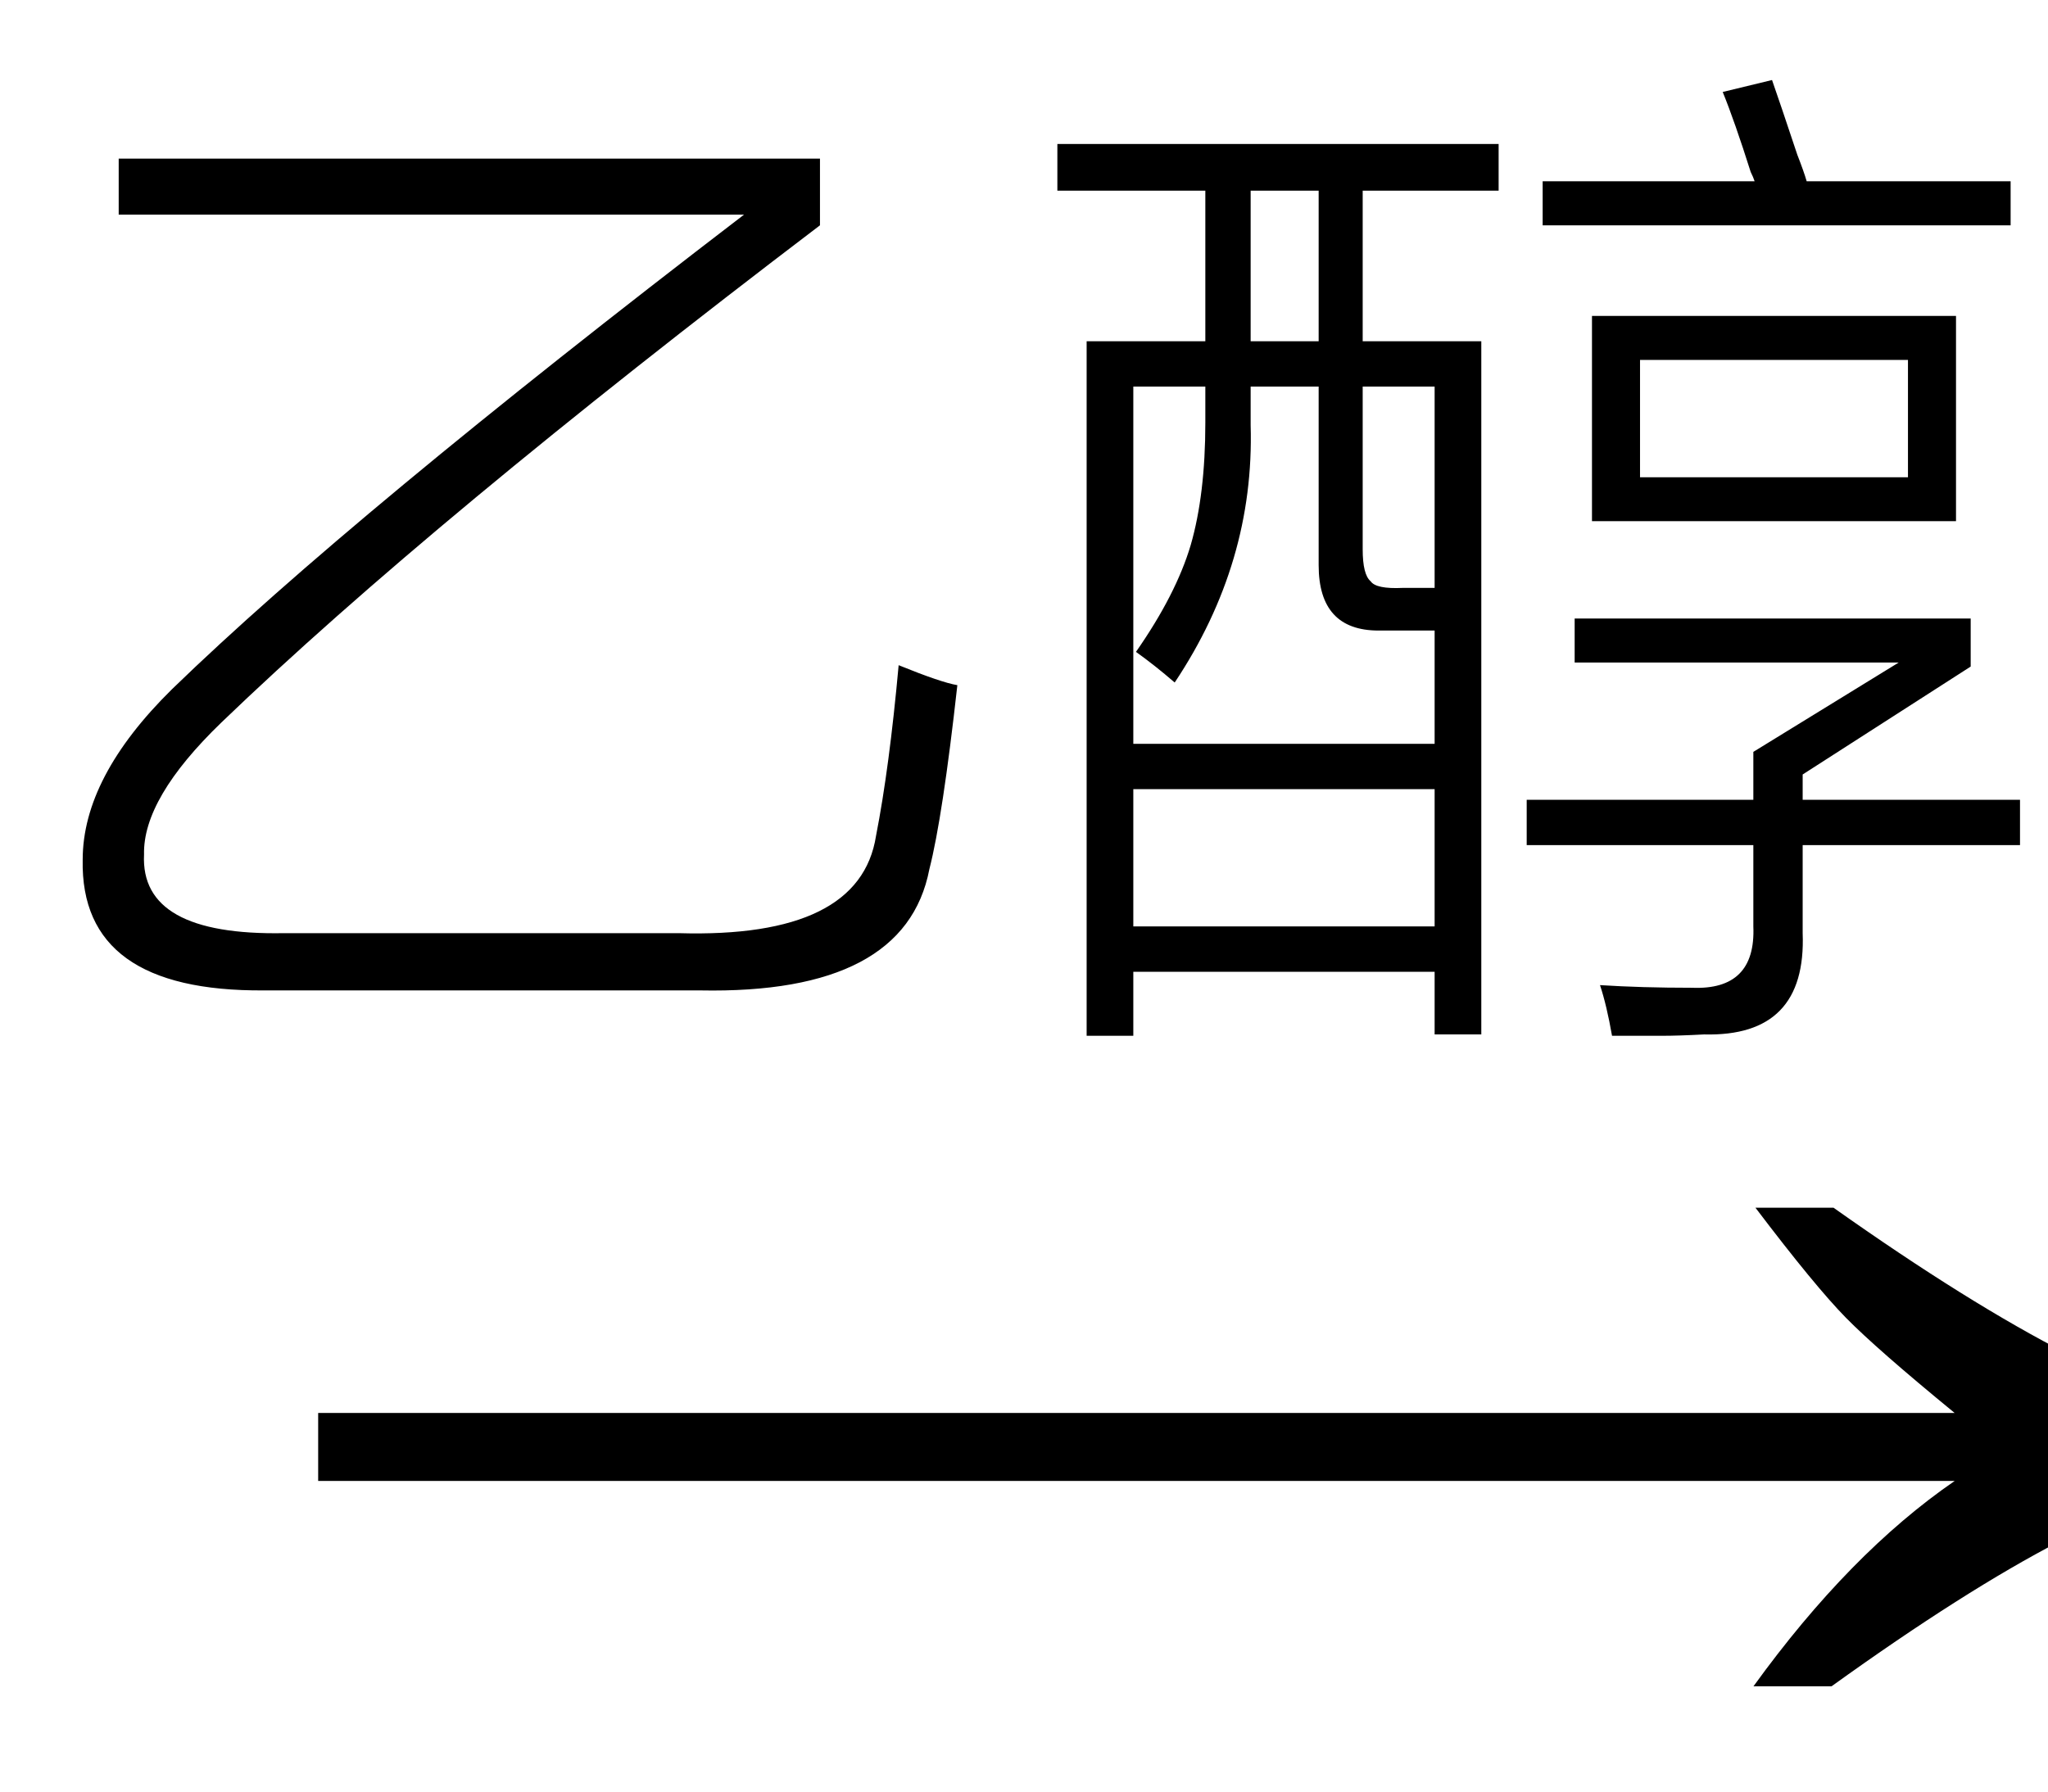
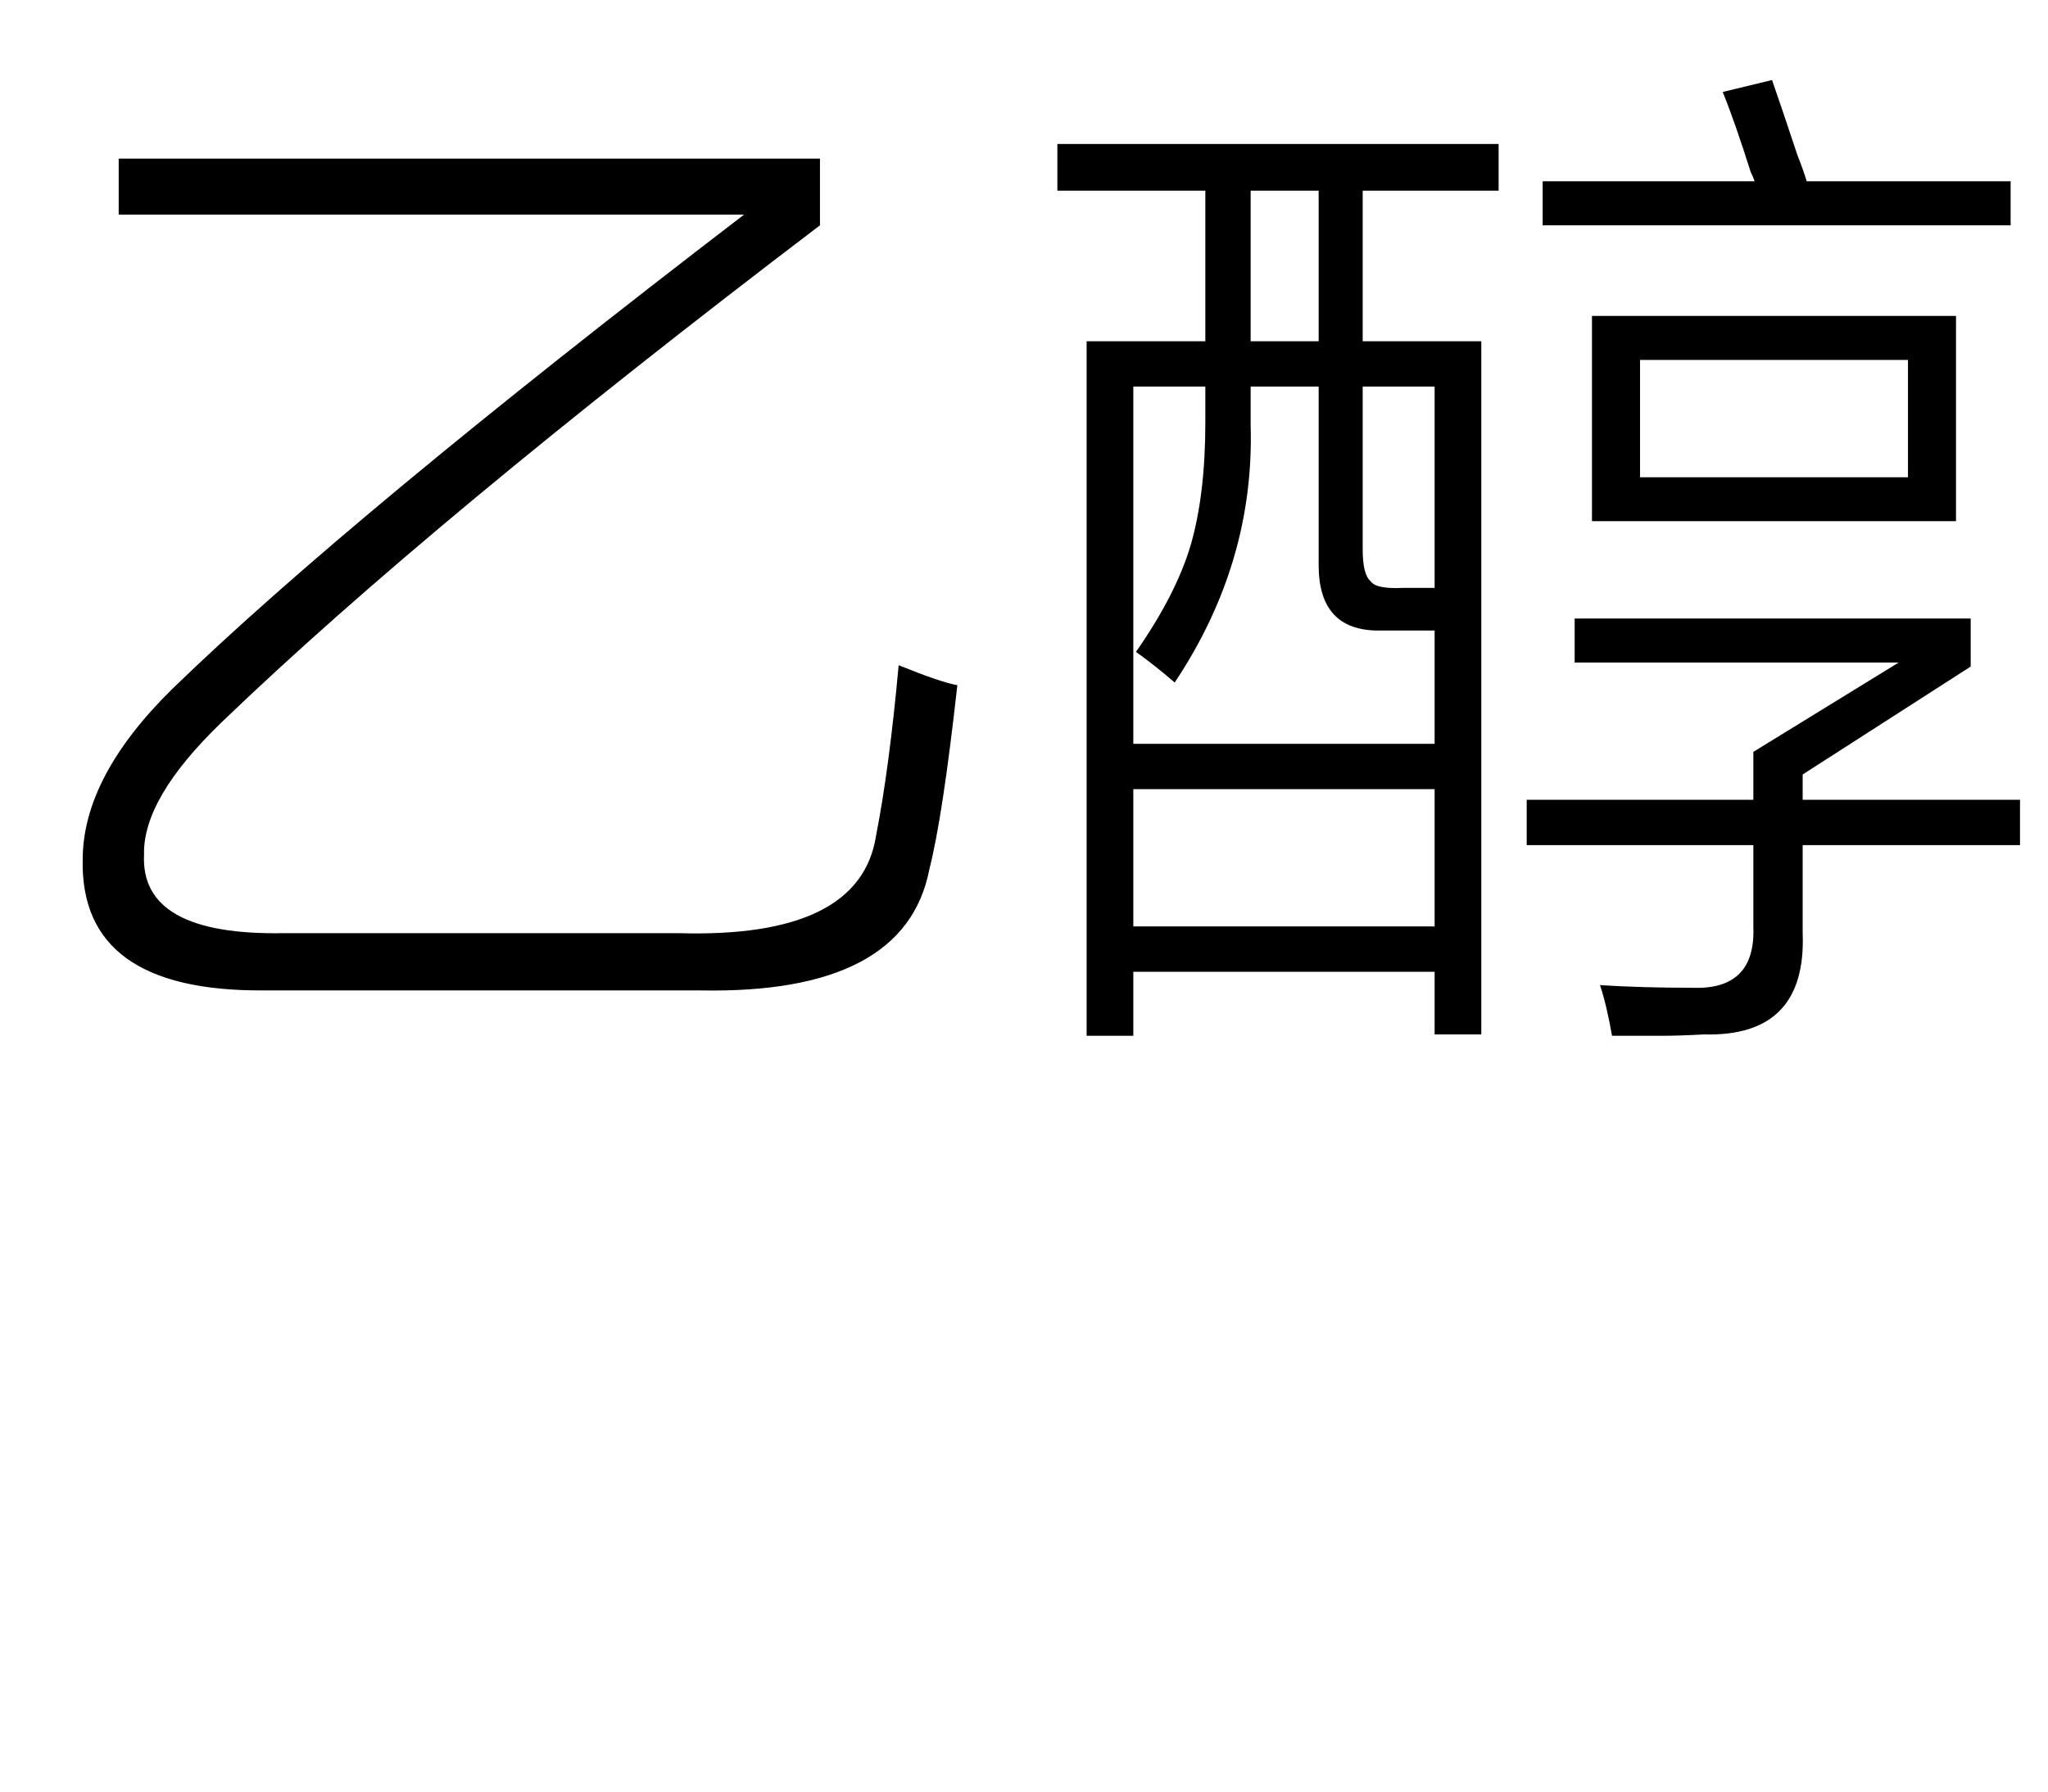
<svg xmlns="http://www.w3.org/2000/svg" stroke-dasharray="none" shape-rendering="auto" font-family="'Dialog'" width="24" text-rendering="auto" fill-opacity="1" contentScriptType="text/ecmascript" color-interpolation="auto" color-rendering="auto" preserveAspectRatio="xMidYMid meet" font-size="12" fill="black" stroke="black" image-rendering="auto" stroke-miterlimit="10" zoomAndPan="magnify" version="1.0" stroke-linecap="square" stroke-linejoin="miter" contentStyleType="text/css" font-style="normal" height="21" stroke-width="1" stroke-dashoffset="0" font-weight="normal" stroke-opacity="1">
  <defs id="genericDefs" />
  <g>
    <g text-rendering="optimizeLegibility" transform="translate(2.766,21) matrix(1.54,0,0,1,0,0)" color-rendering="optimizeQuality" color-interpolation="linearRGB" image-rendering="optimizeQuality">
-       <path d="M12.156 -6.844 Q13.188 -5.719 13.945 -5.125 Q14.703 -4.531 15.375 -4.25 L15.375 -3.891 Q14.609 -3.516 13.883 -2.938 Q13.156 -2.359 12.141 -1.234 L11.547 -1.234 Q12.281 -2.797 13.078 -3.641 L0.625 -3.641 L0.625 -4.438 L13.078 -4.438 Q12.484 -5.188 12.25 -5.555 Q12.016 -5.922 11.562 -6.844 L12.156 -6.844 Z" stroke="none" />
-     </g>
+       </g>
    <g text-rendering="optimizeLegibility" transform="translate(0,10.797)" color-rendering="optimizeQuality" color-interpolation="linearRGB" image-rendering="optimizeQuality">
      <path d="M10.266 -1 Q10.422 -1.797 10.531 -3 Q11.031 -2.797 11.219 -2.766 Q11.047 -1.219 10.891 -0.609 Q10.609 0.859 8.203 0.812 L3.094 0.812 Q0.938 0.828 0.969 -0.719 Q0.969 -1.688 2.016 -2.719 Q4.109 -4.75 8.719 -8.281 L1.391 -8.281 L1.391 -8.938 L9.609 -8.938 L9.609 -8.156 Q5.047 -4.688 2.594 -2.328 Q1.672 -1.438 1.688 -0.781 Q1.641 0.172 3.328 0.141 L7.953 0.141 Q10.078 0.203 10.266 -1 ZM12.391 -8.562 L12.391 -9.109 L17.562 -9.109 L17.562 -8.562 L15.969 -8.562 L15.969 -6.797 L17.359 -6.797 L17.359 1.328 L16.812 1.328 L16.812 0.594 L13.281 0.594 L13.281 1.344 L12.734 1.344 L12.734 -6.797 L14.125 -6.797 L14.125 -8.562 L12.391 -8.562 ZM18.656 -7.094 L22.922 -7.094 L22.922 -4.688 L18.656 -4.688 L18.656 -7.094 ZM15.453 -4.172 L15.453 -6.266 L14.656 -6.266 L14.656 -5.812 Q14.703 -4.203 13.766 -2.797 Q13.531 -3 13.312 -3.156 Q13.781 -3.828 13.953 -4.406 Q14.125 -5 14.125 -5.844 L14.125 -6.266 L13.281 -6.266 L13.281 -2.078 L16.812 -2.078 L16.812 -3.406 L16.156 -3.406 Q15.453 -3.406 15.453 -4.172 ZM20.547 -1.984 L22.25 -3.031 L18.453 -3.031 L18.453 -3.547 L23.094 -3.547 L23.094 -2.984 L21.125 -1.719 L21.125 -1.422 L23.672 -1.422 L23.672 -0.891 L21.125 -0.891 L21.125 0.141 Q21.172 1.359 19.969 1.328 Q19.672 1.344 19.469 1.344 Q19.359 1.344 19.234 1.344 Q19.125 1.344 18.891 1.344 Q18.828 0.984 18.75 0.75 Q19.234 0.781 19.828 0.781 Q20.578 0.812 20.547 0.062 L20.547 -0.891 L17.891 -0.891 L17.891 -1.422 L20.547 -1.422 L20.547 -1.984 ZM13.281 -1.547 L13.281 0.062 L16.812 0.062 L16.812 -1.547 L13.281 -1.547 ZM19.219 -6.578 L19.219 -5.203 L22.359 -5.203 L22.359 -6.578 L19.219 -6.578 ZM20.188 -9.719 L20.766 -9.859 Q20.859 -9.594 21.062 -8.984 Q21.141 -8.781 21.172 -8.672 L23.562 -8.672 L23.562 -8.156 L18.078 -8.156 L18.078 -8.672 L20.562 -8.672 Q20.547 -8.719 20.516 -8.781 Q20.328 -9.375 20.188 -9.719 ZM16.812 -6.266 L15.969 -6.266 L15.969 -4.359 Q15.969 -4.062 16.062 -3.984 Q16.125 -3.891 16.438 -3.906 L16.812 -3.906 L16.812 -6.266 ZM14.656 -8.562 L14.656 -6.797 L15.453 -6.797 L15.453 -8.562 L14.656 -8.562 Z" stroke="none" />
    </g>
  </g>
</svg>